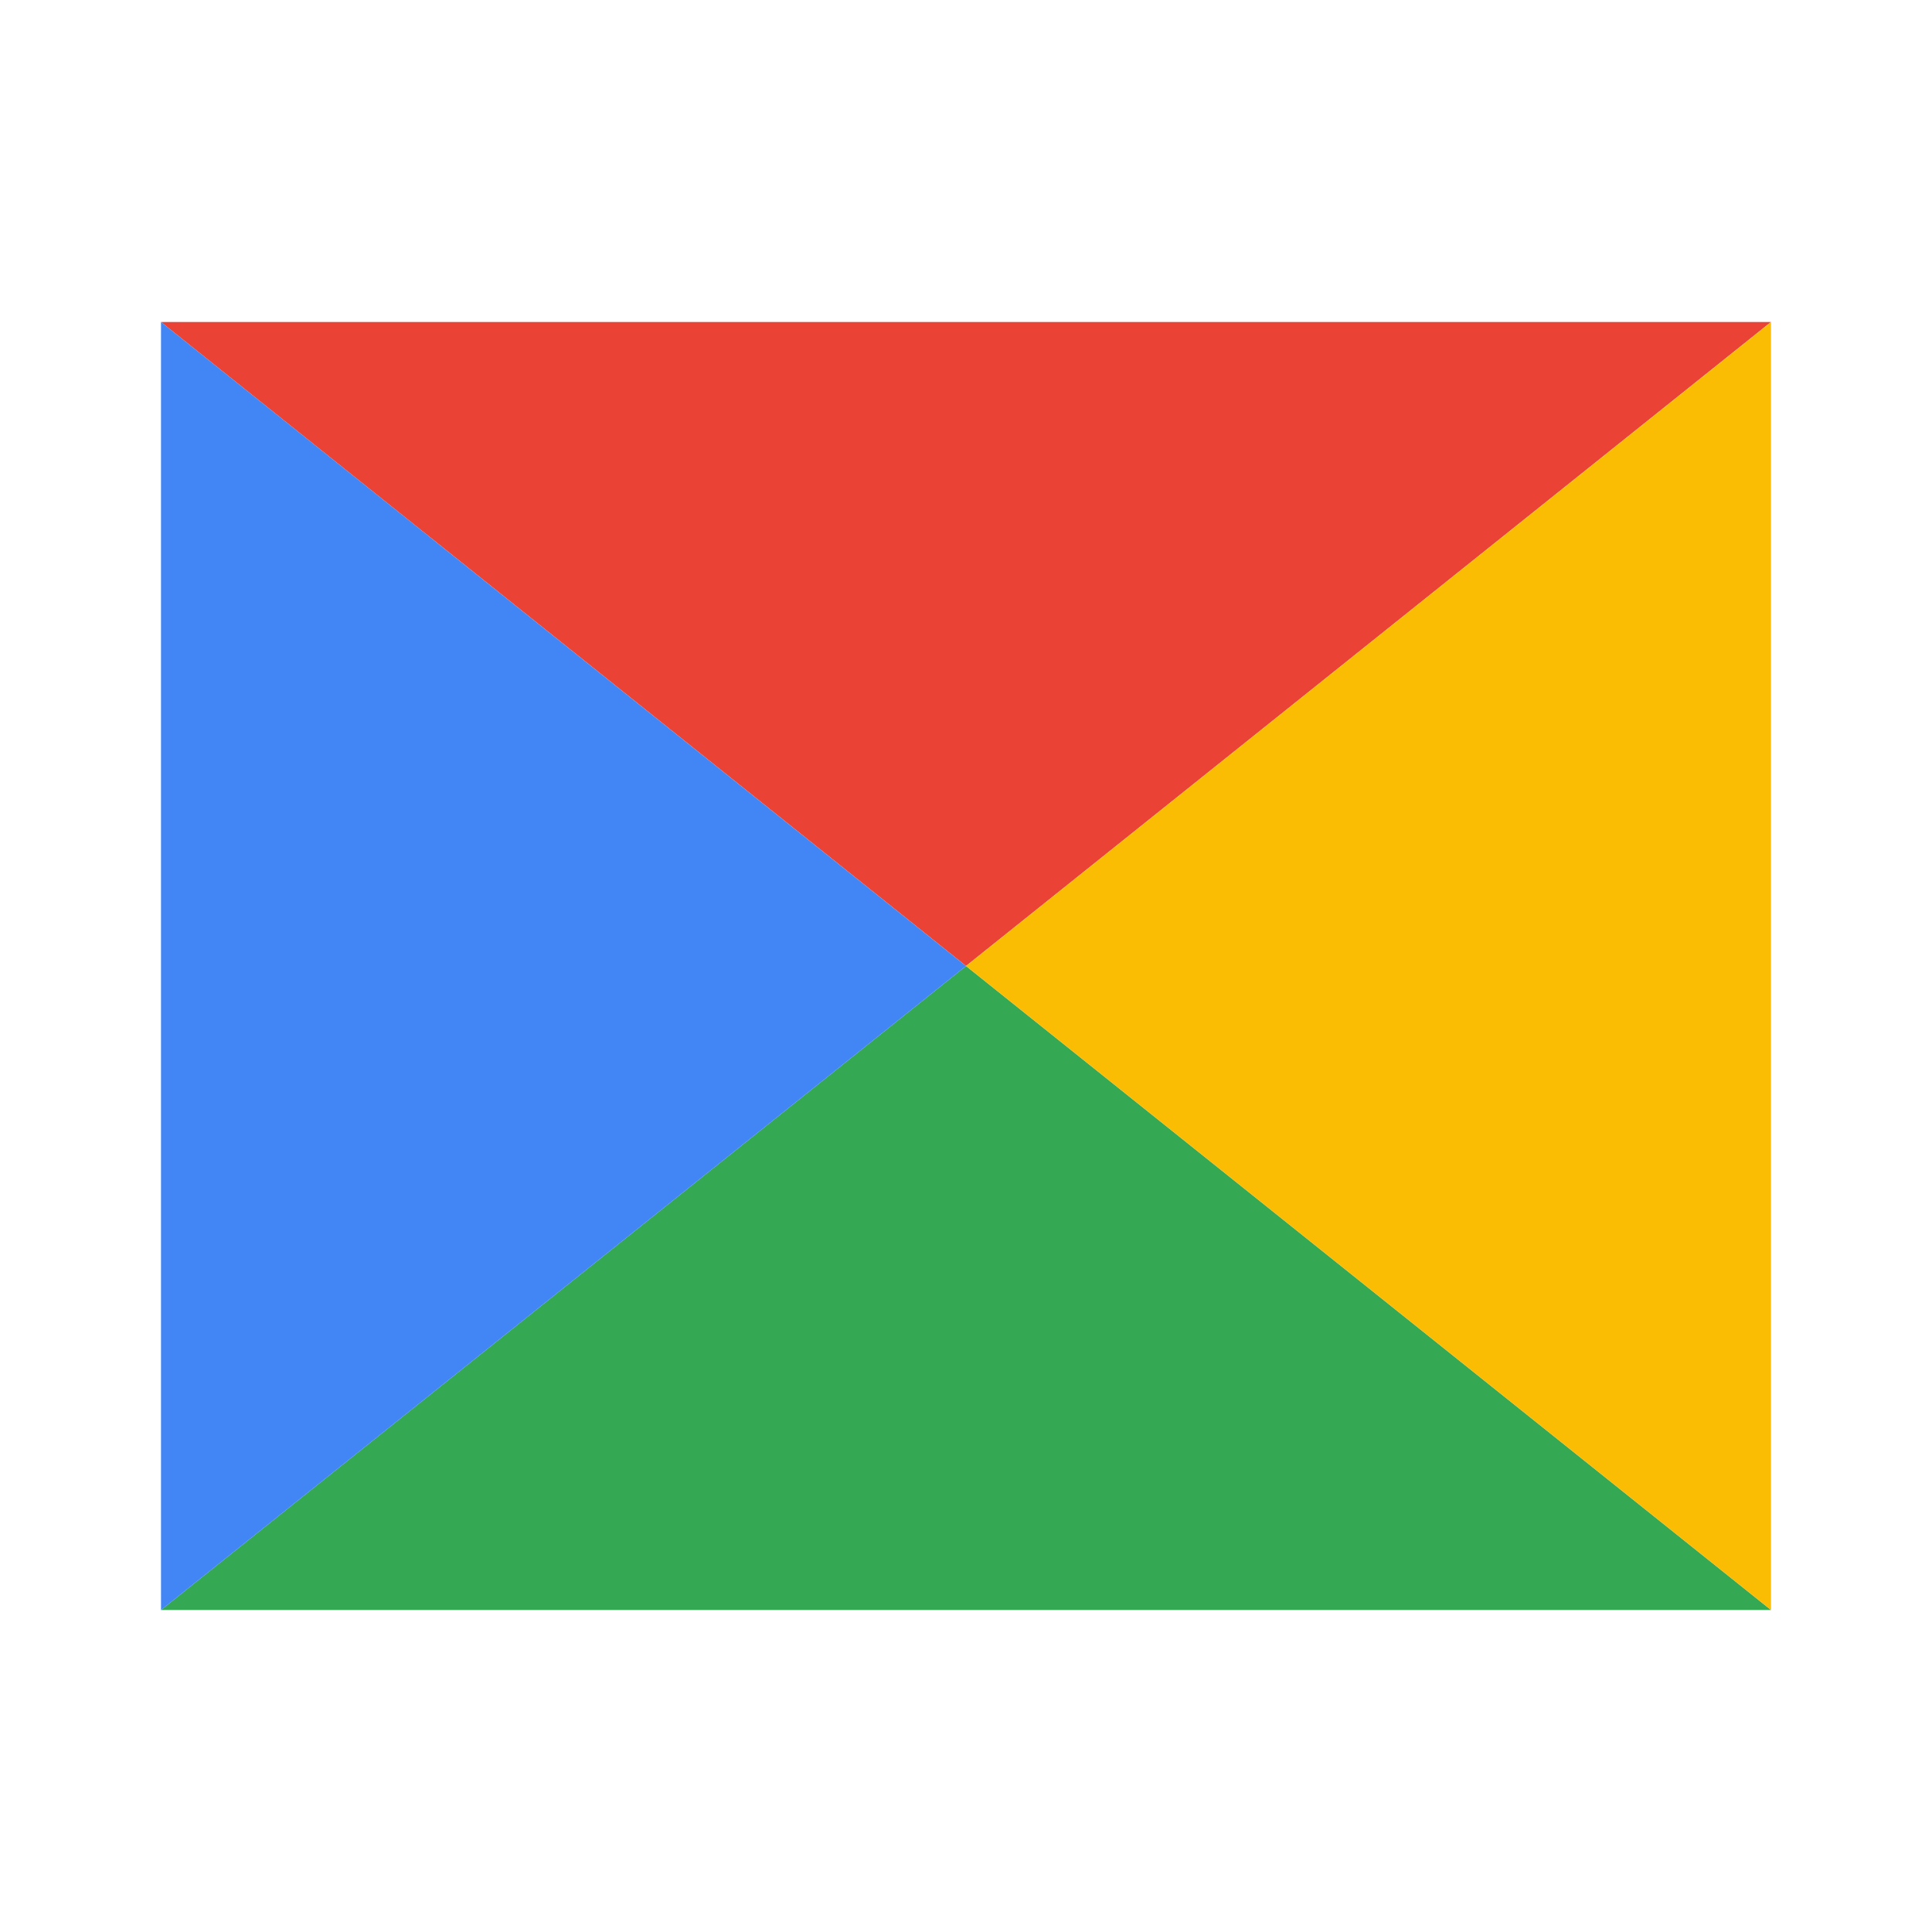
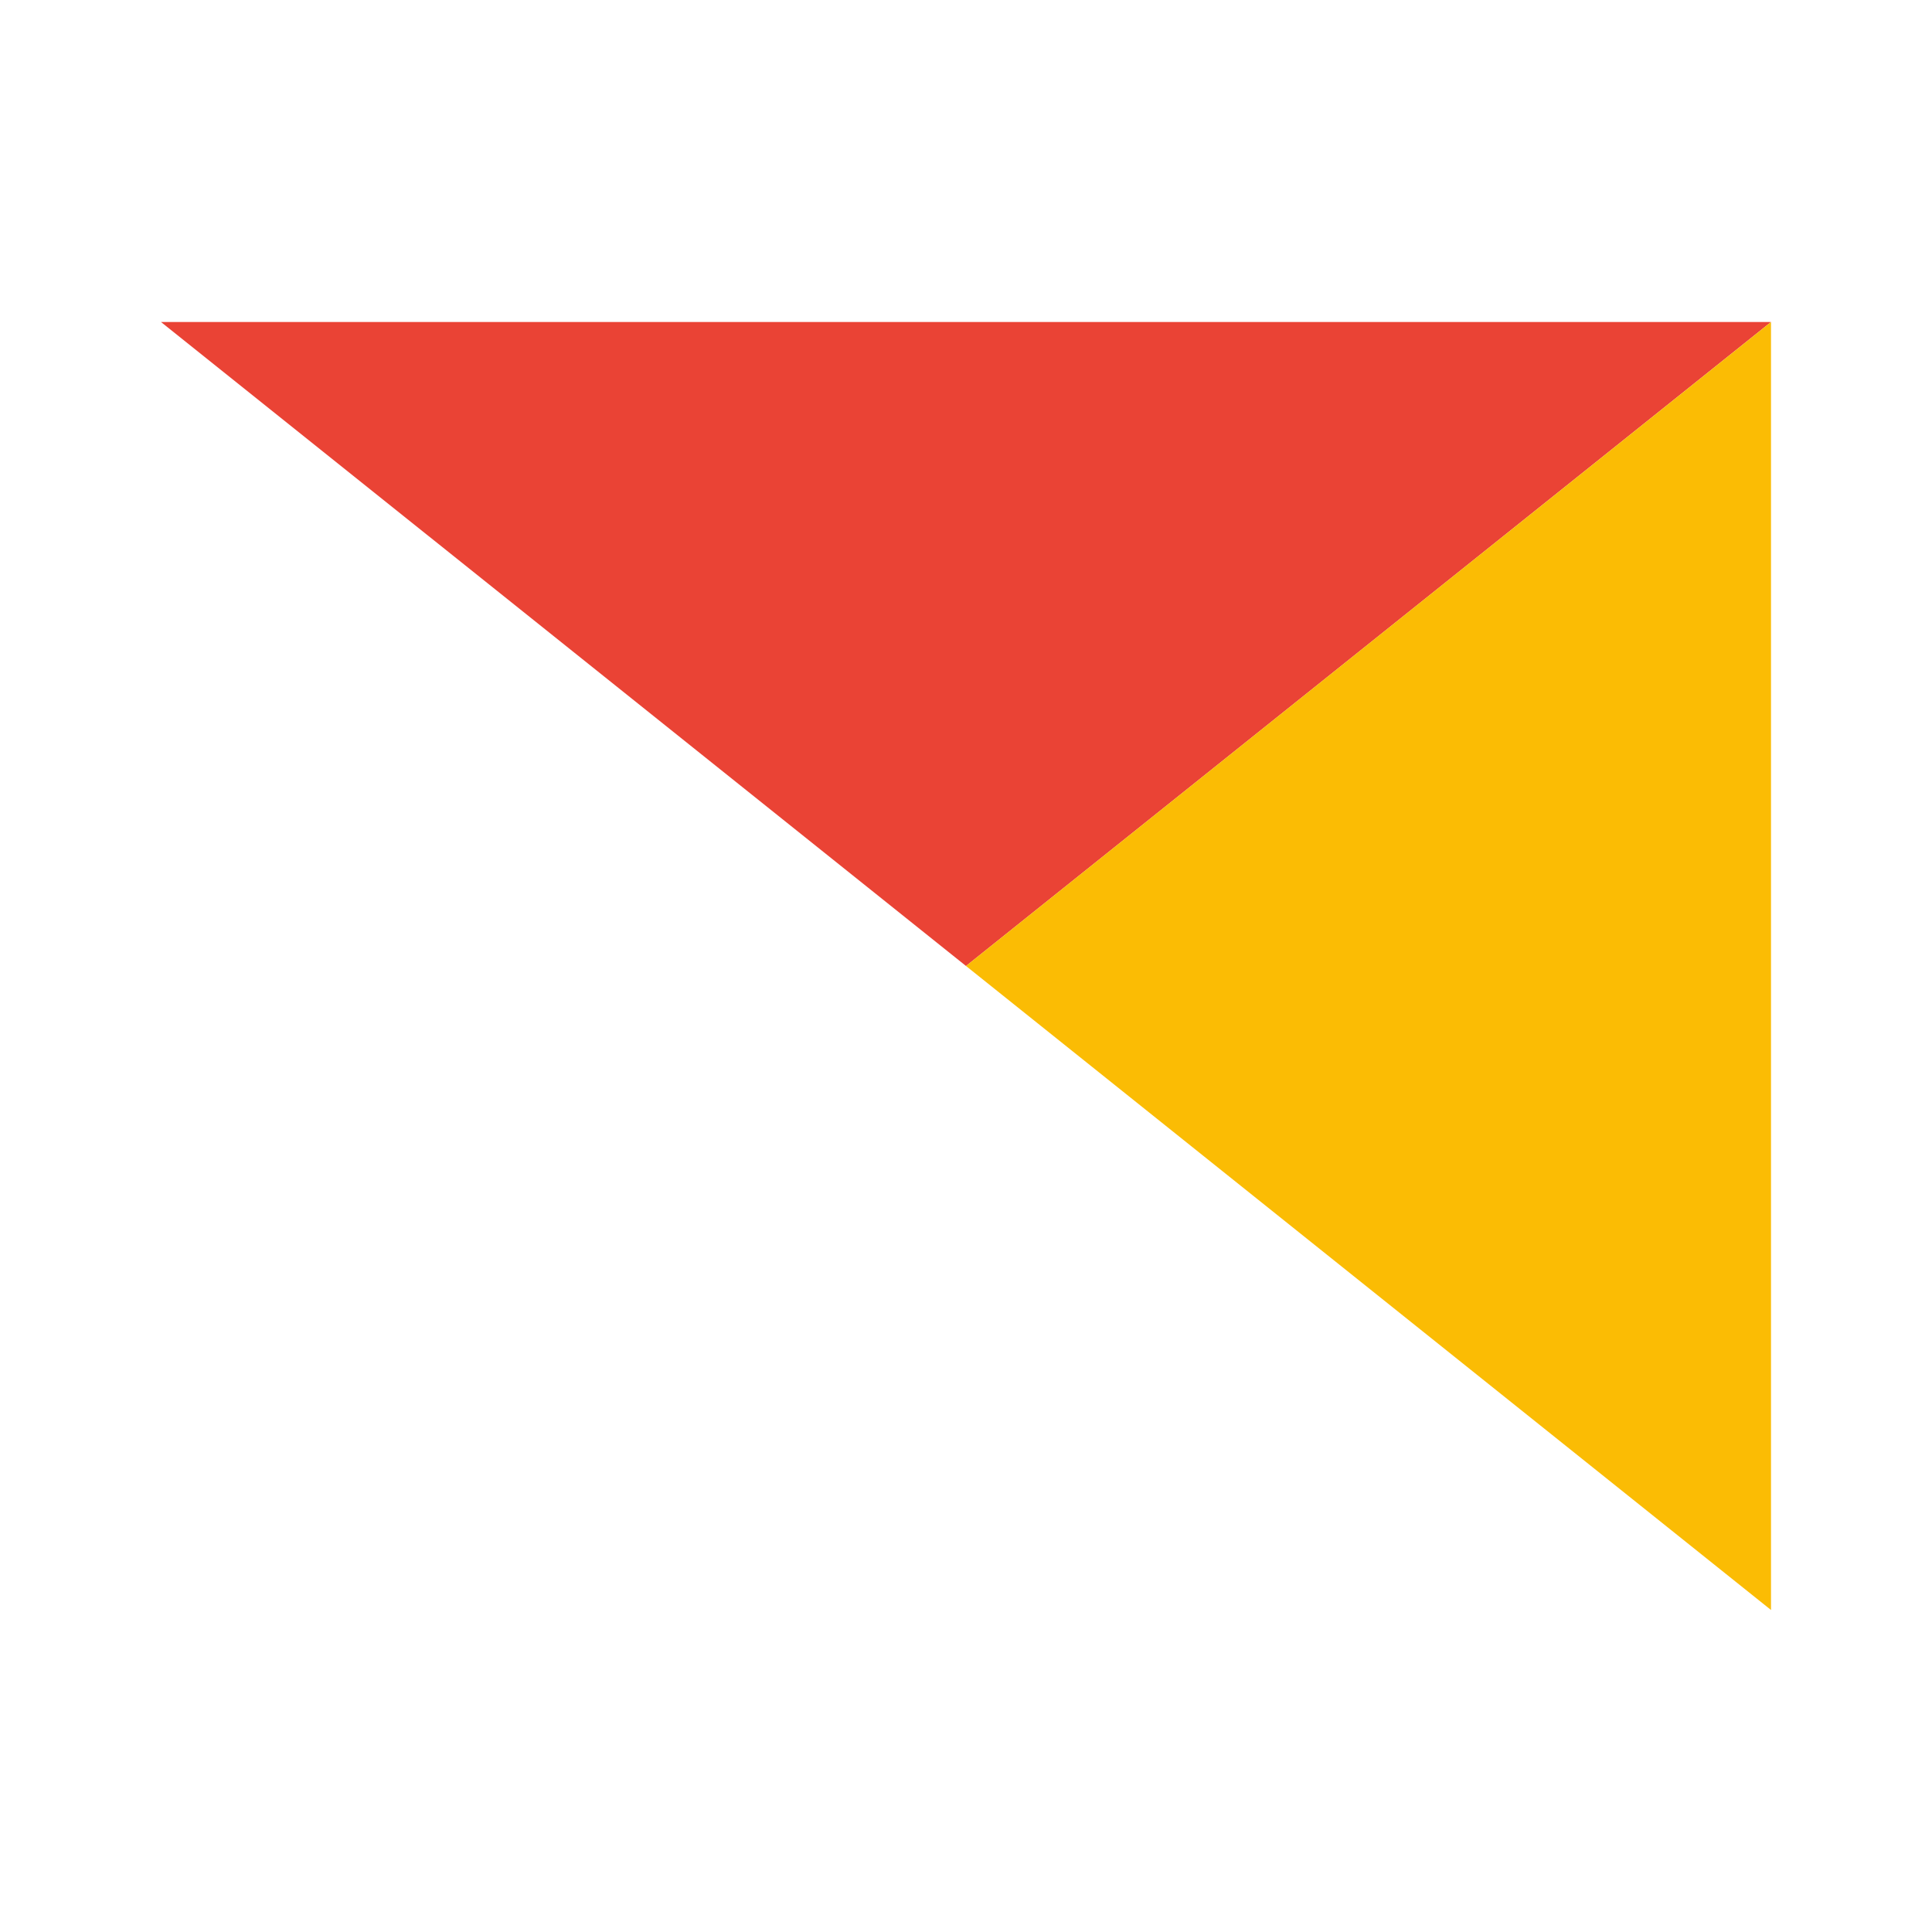
<svg xmlns="http://www.w3.org/2000/svg" viewBox="0 0 48 48">
  <path fill="#EA4335" d="M24 24L4 8h40L24 24z" />
-   <path fill="#34A853" d="M24 24L4 40h40L24 24z" />
-   <path fill="#4285F4" d="M4 8v32l20-16L4 8z" />
-   <path fill="#FBBC04" d="M44 8v32L24 24l20-16z" />
+   <path fill="#FBBC04" d="M44 8v32L24 24z" />
</svg>